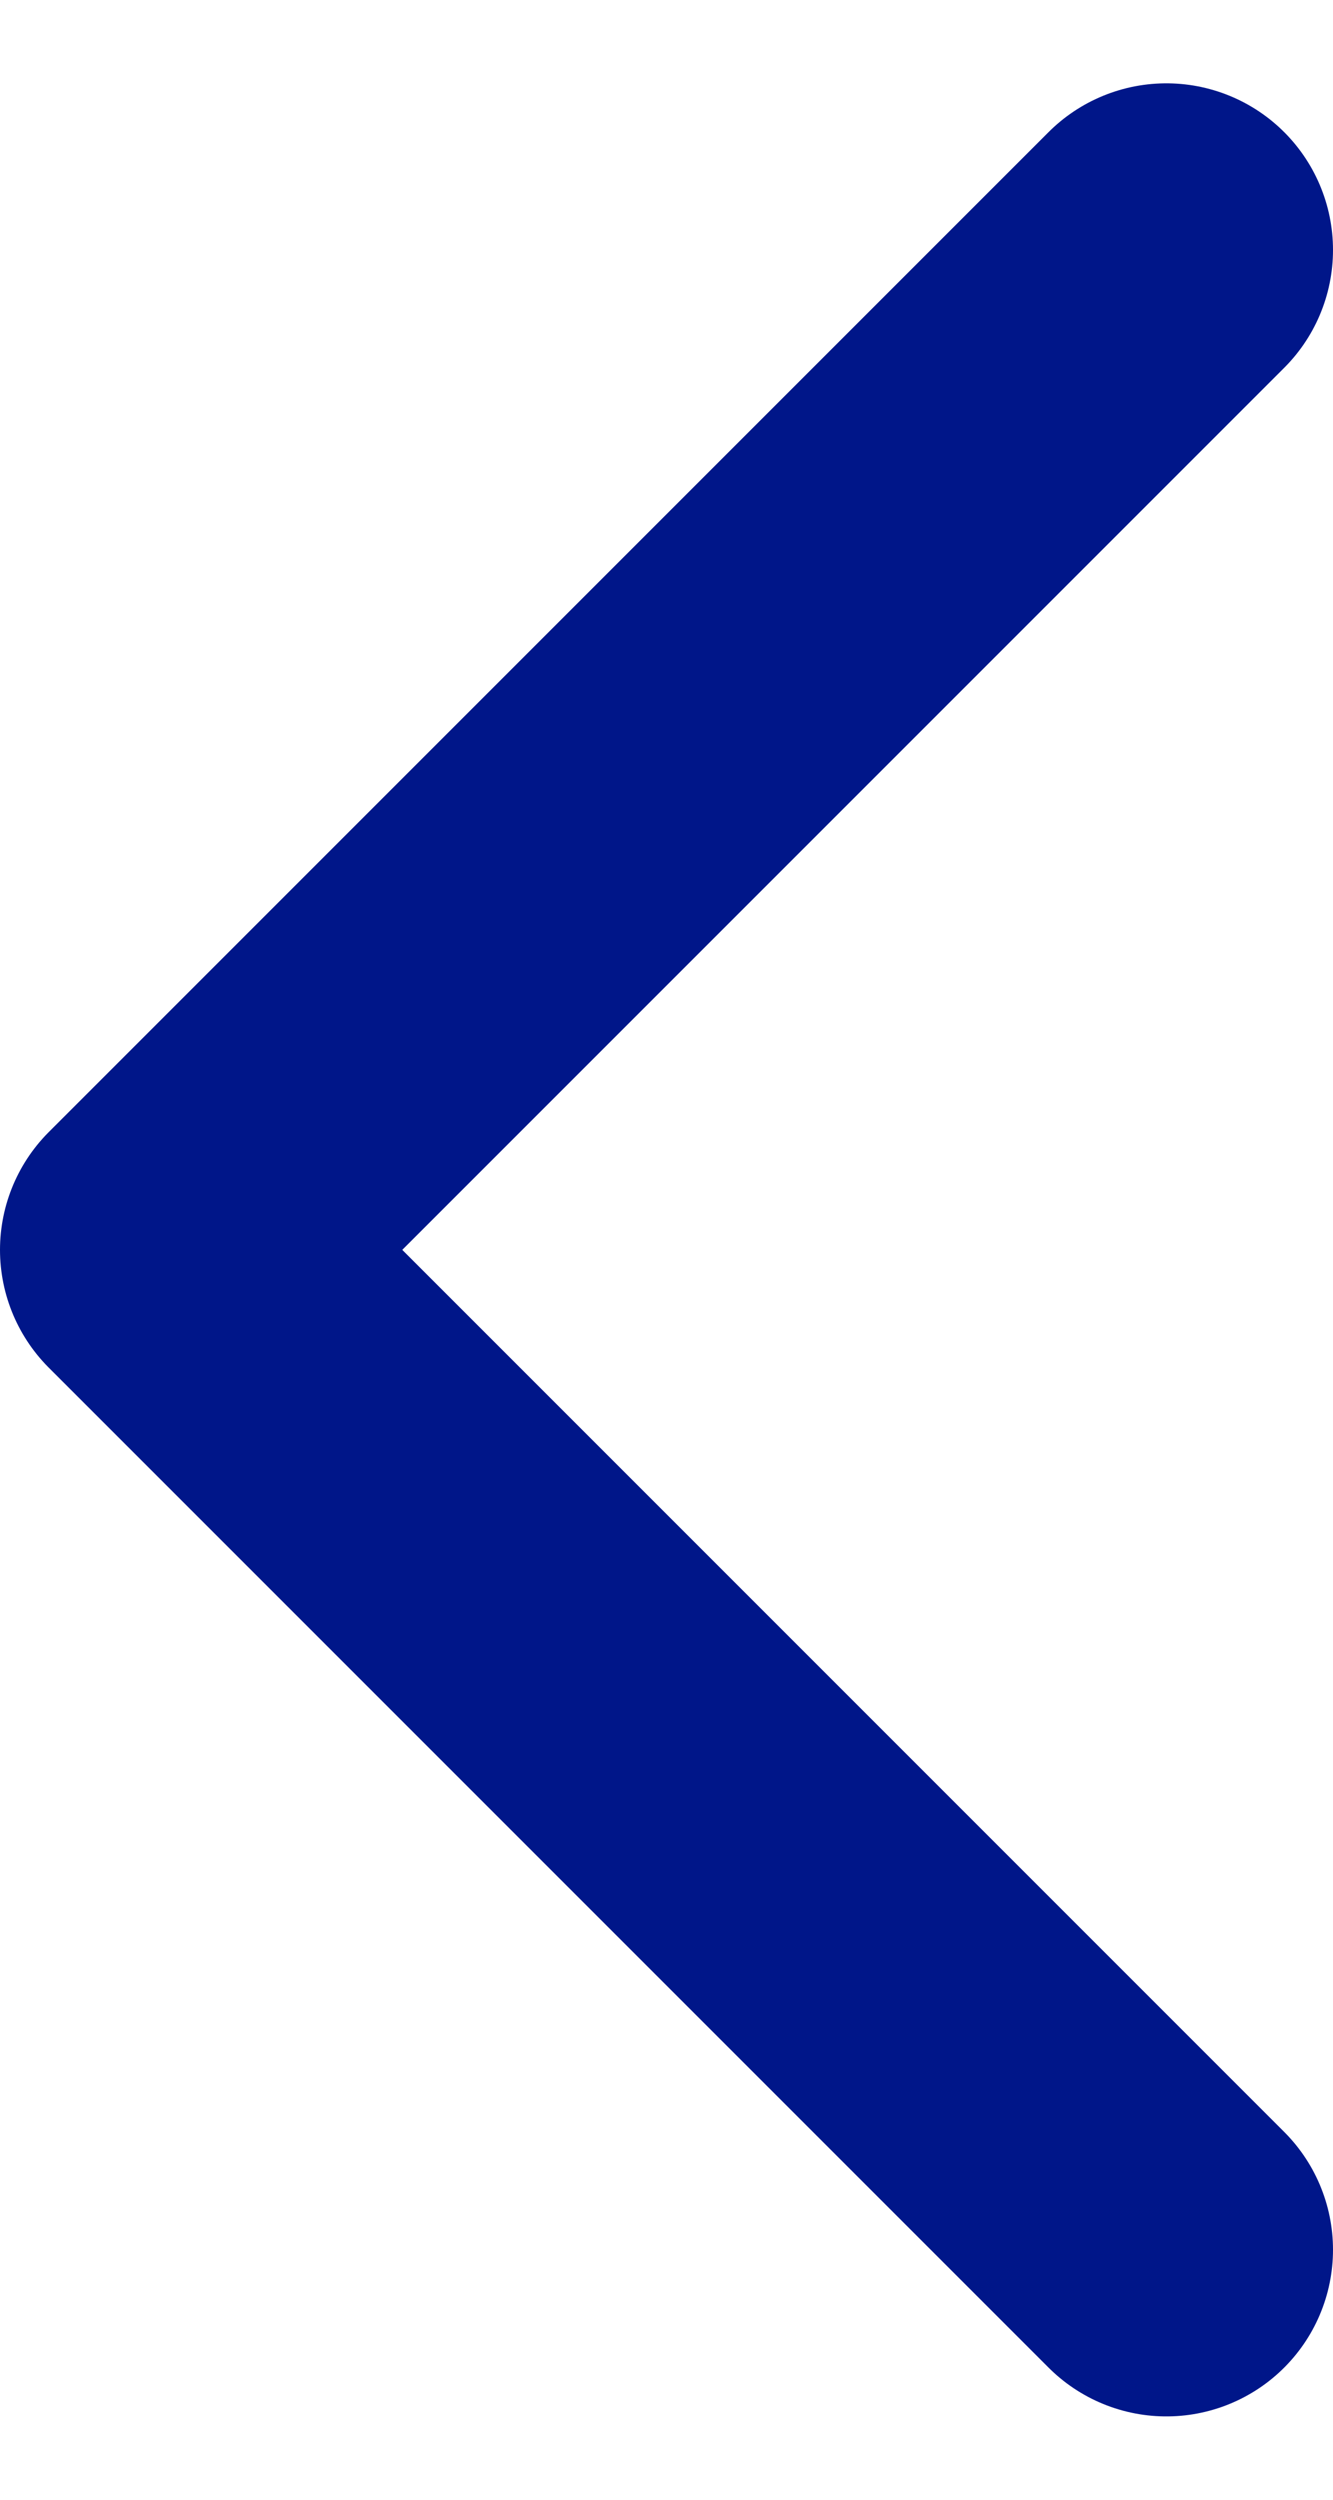
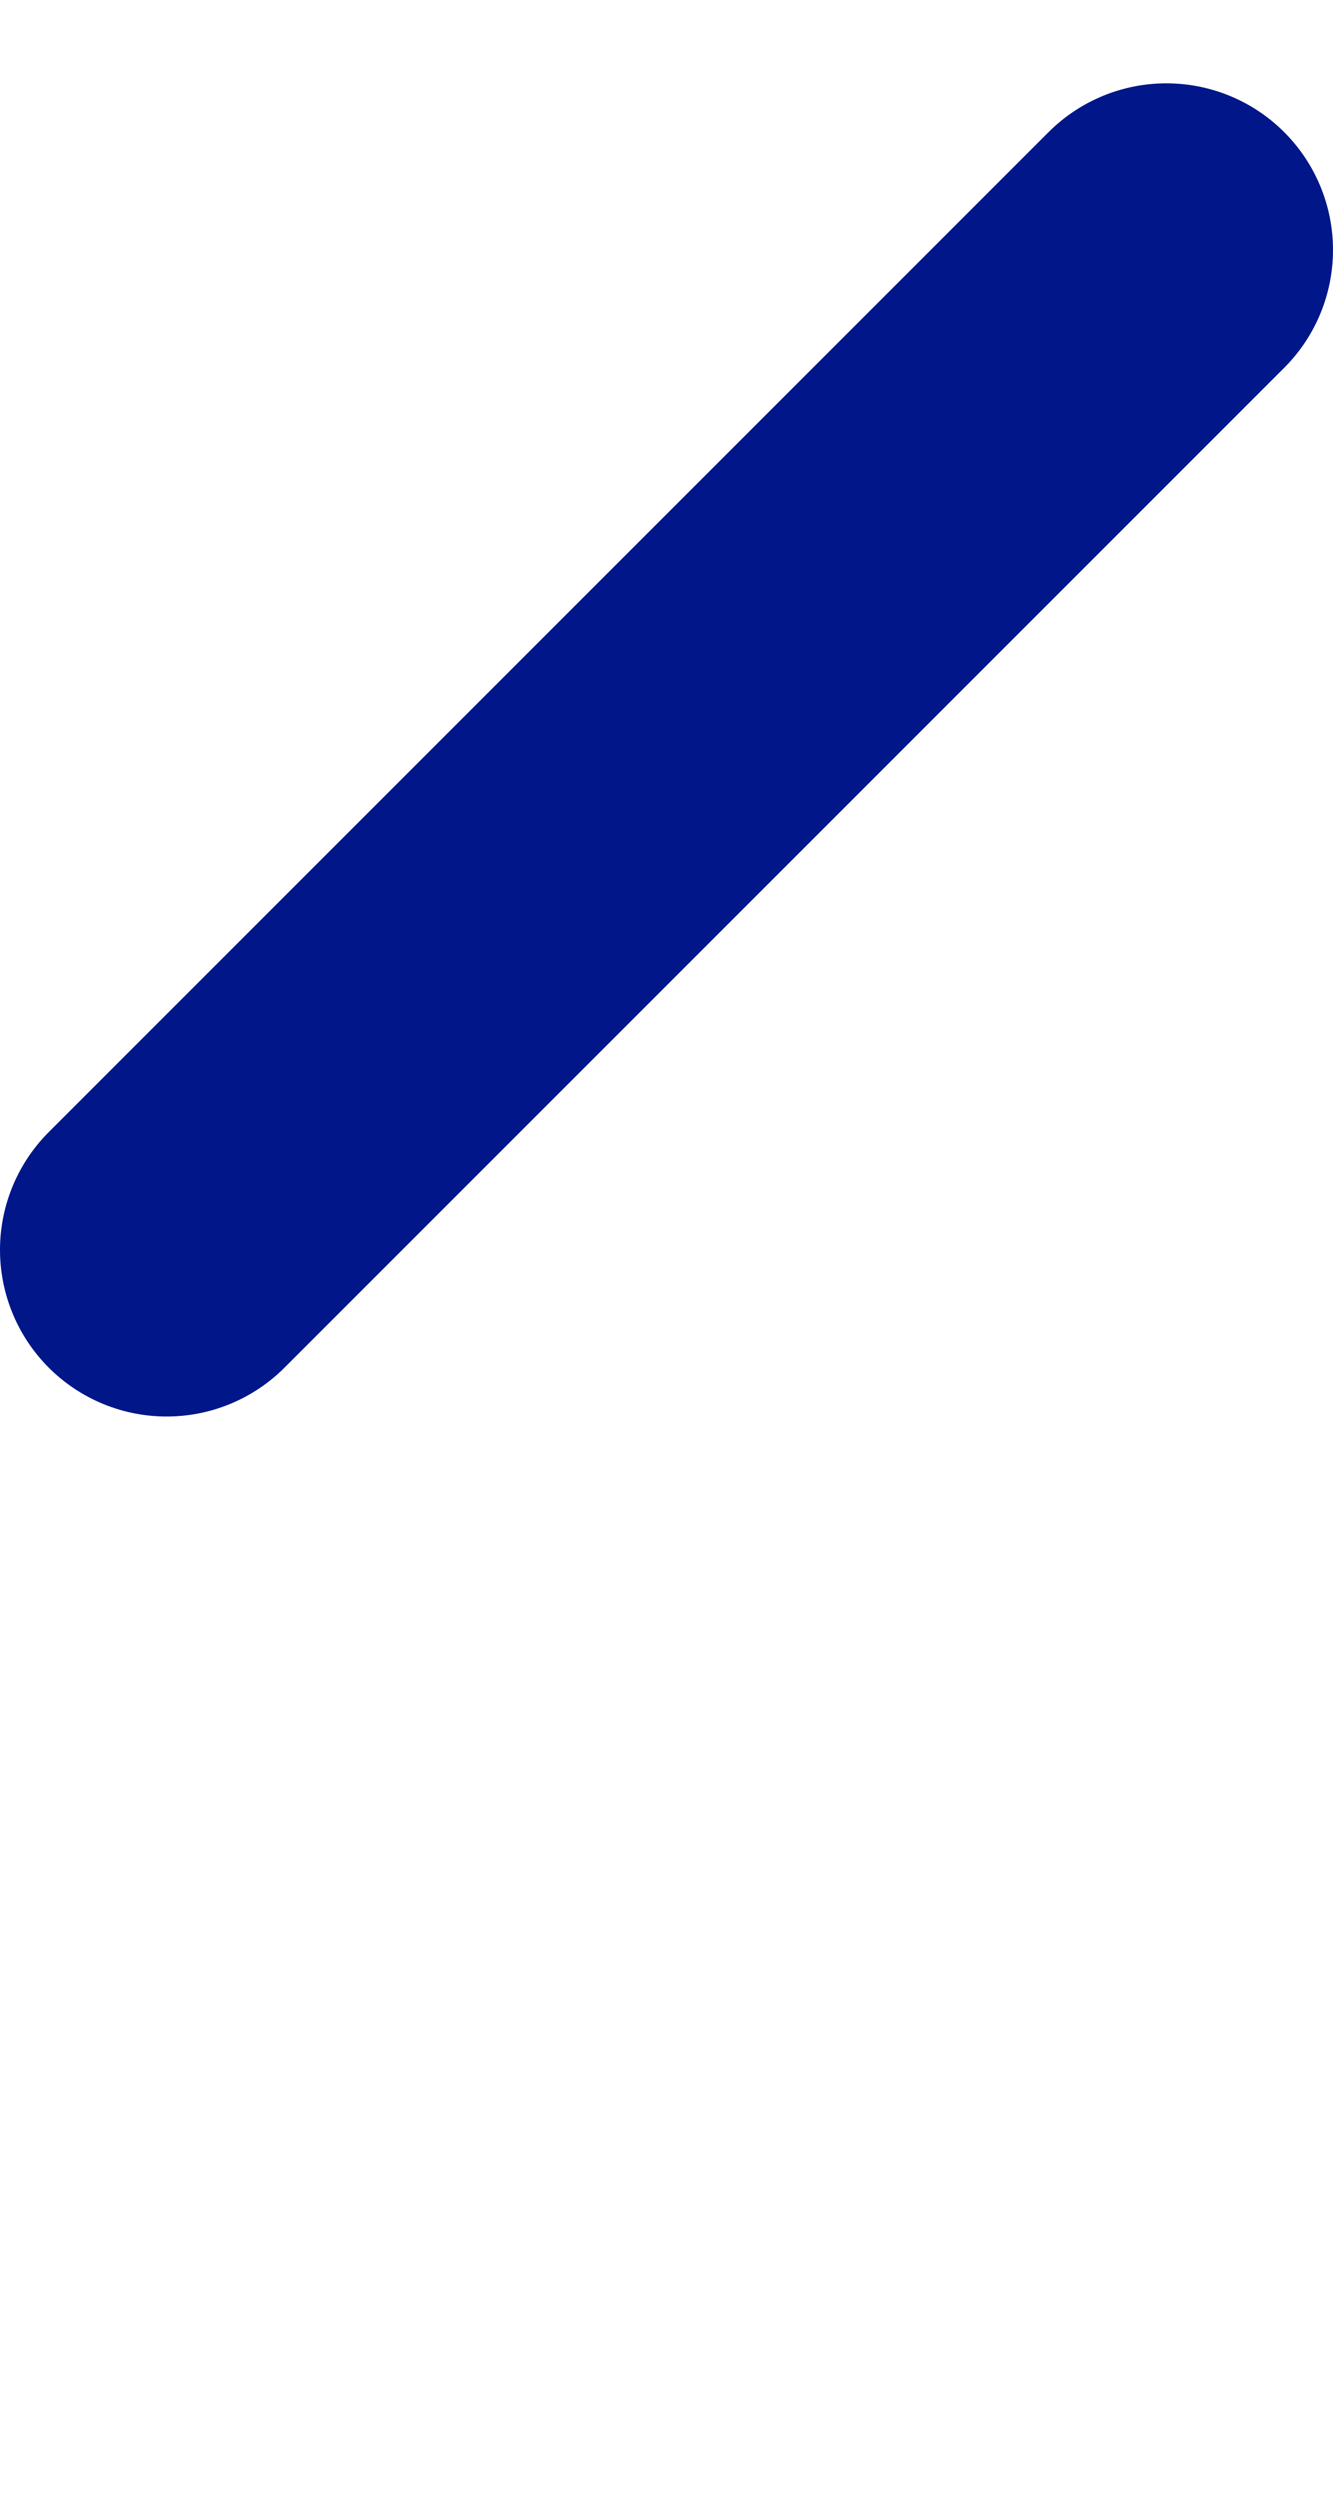
<svg xmlns="http://www.w3.org/2000/svg" width="8" height="15" viewBox="0 0 8 15" fill="none">
-   <path d="M7 1.5L1 7.5L7 13.5" stroke="#001689" stroke-width="2" stroke-linecap="round" stroke-linejoin="round" />
+   <path d="M7 1.5L1 7.5" stroke="#001689" stroke-width="2" stroke-linecap="round" stroke-linejoin="round" />
</svg>